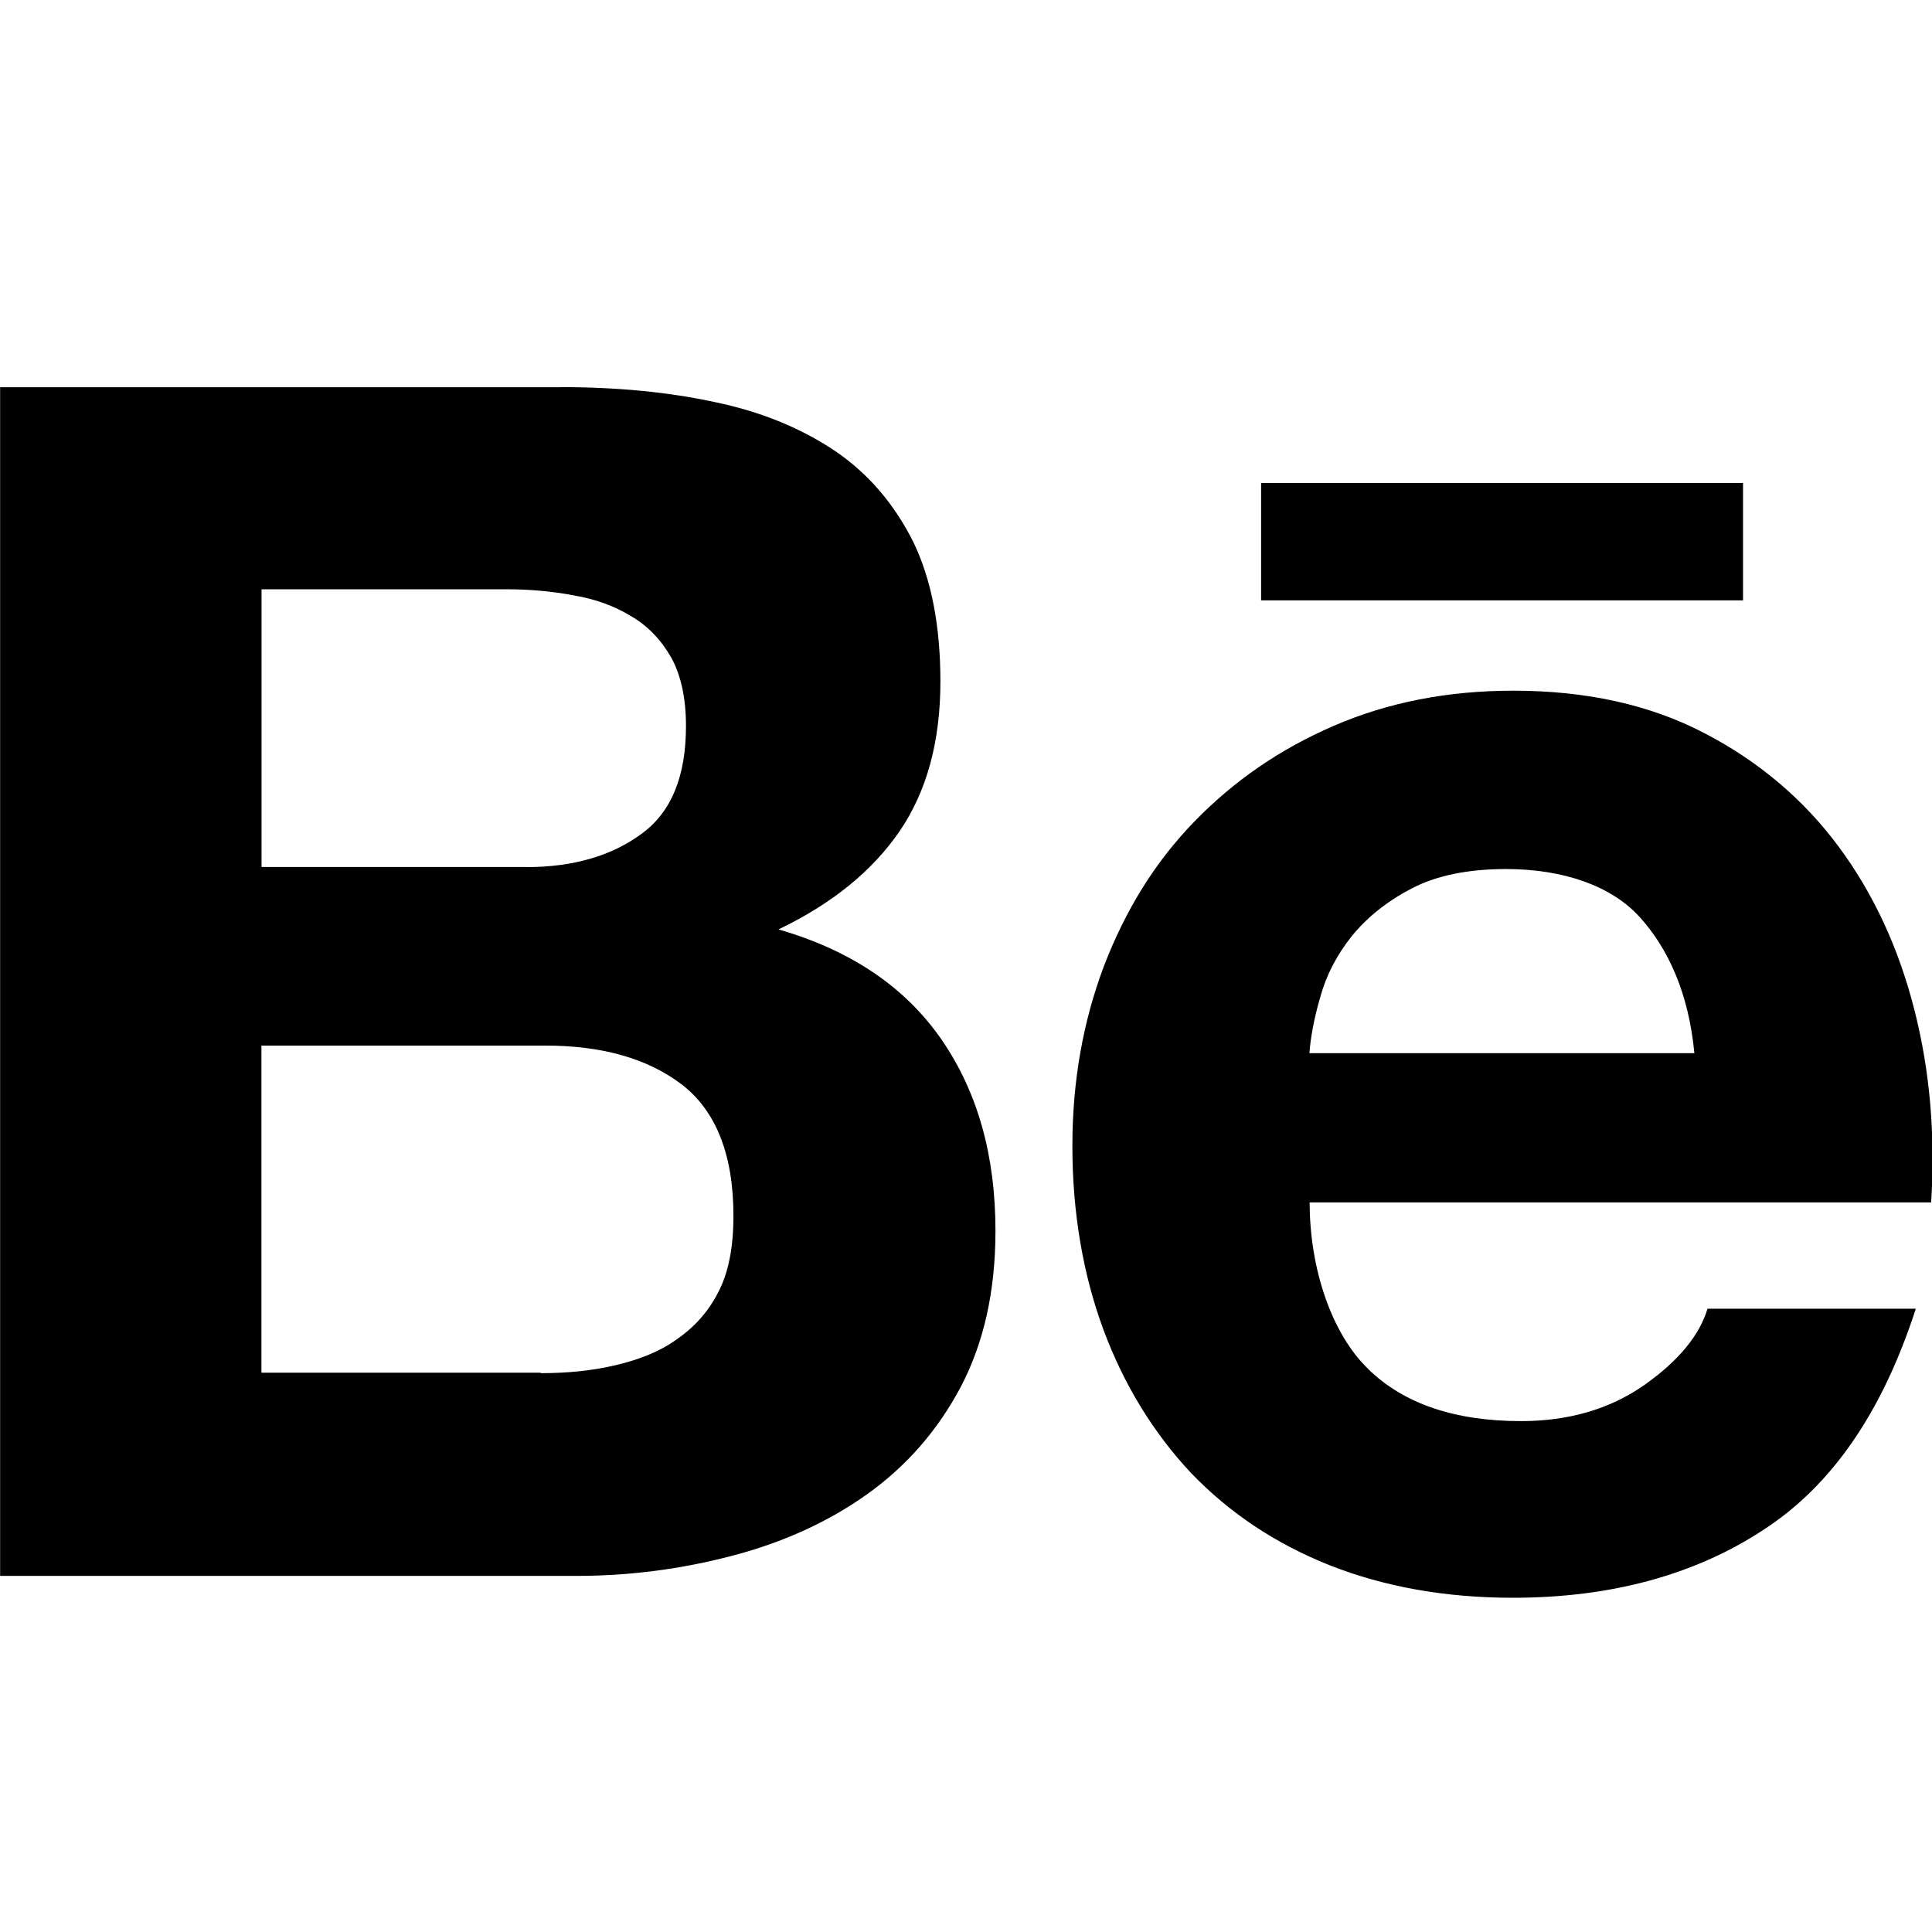
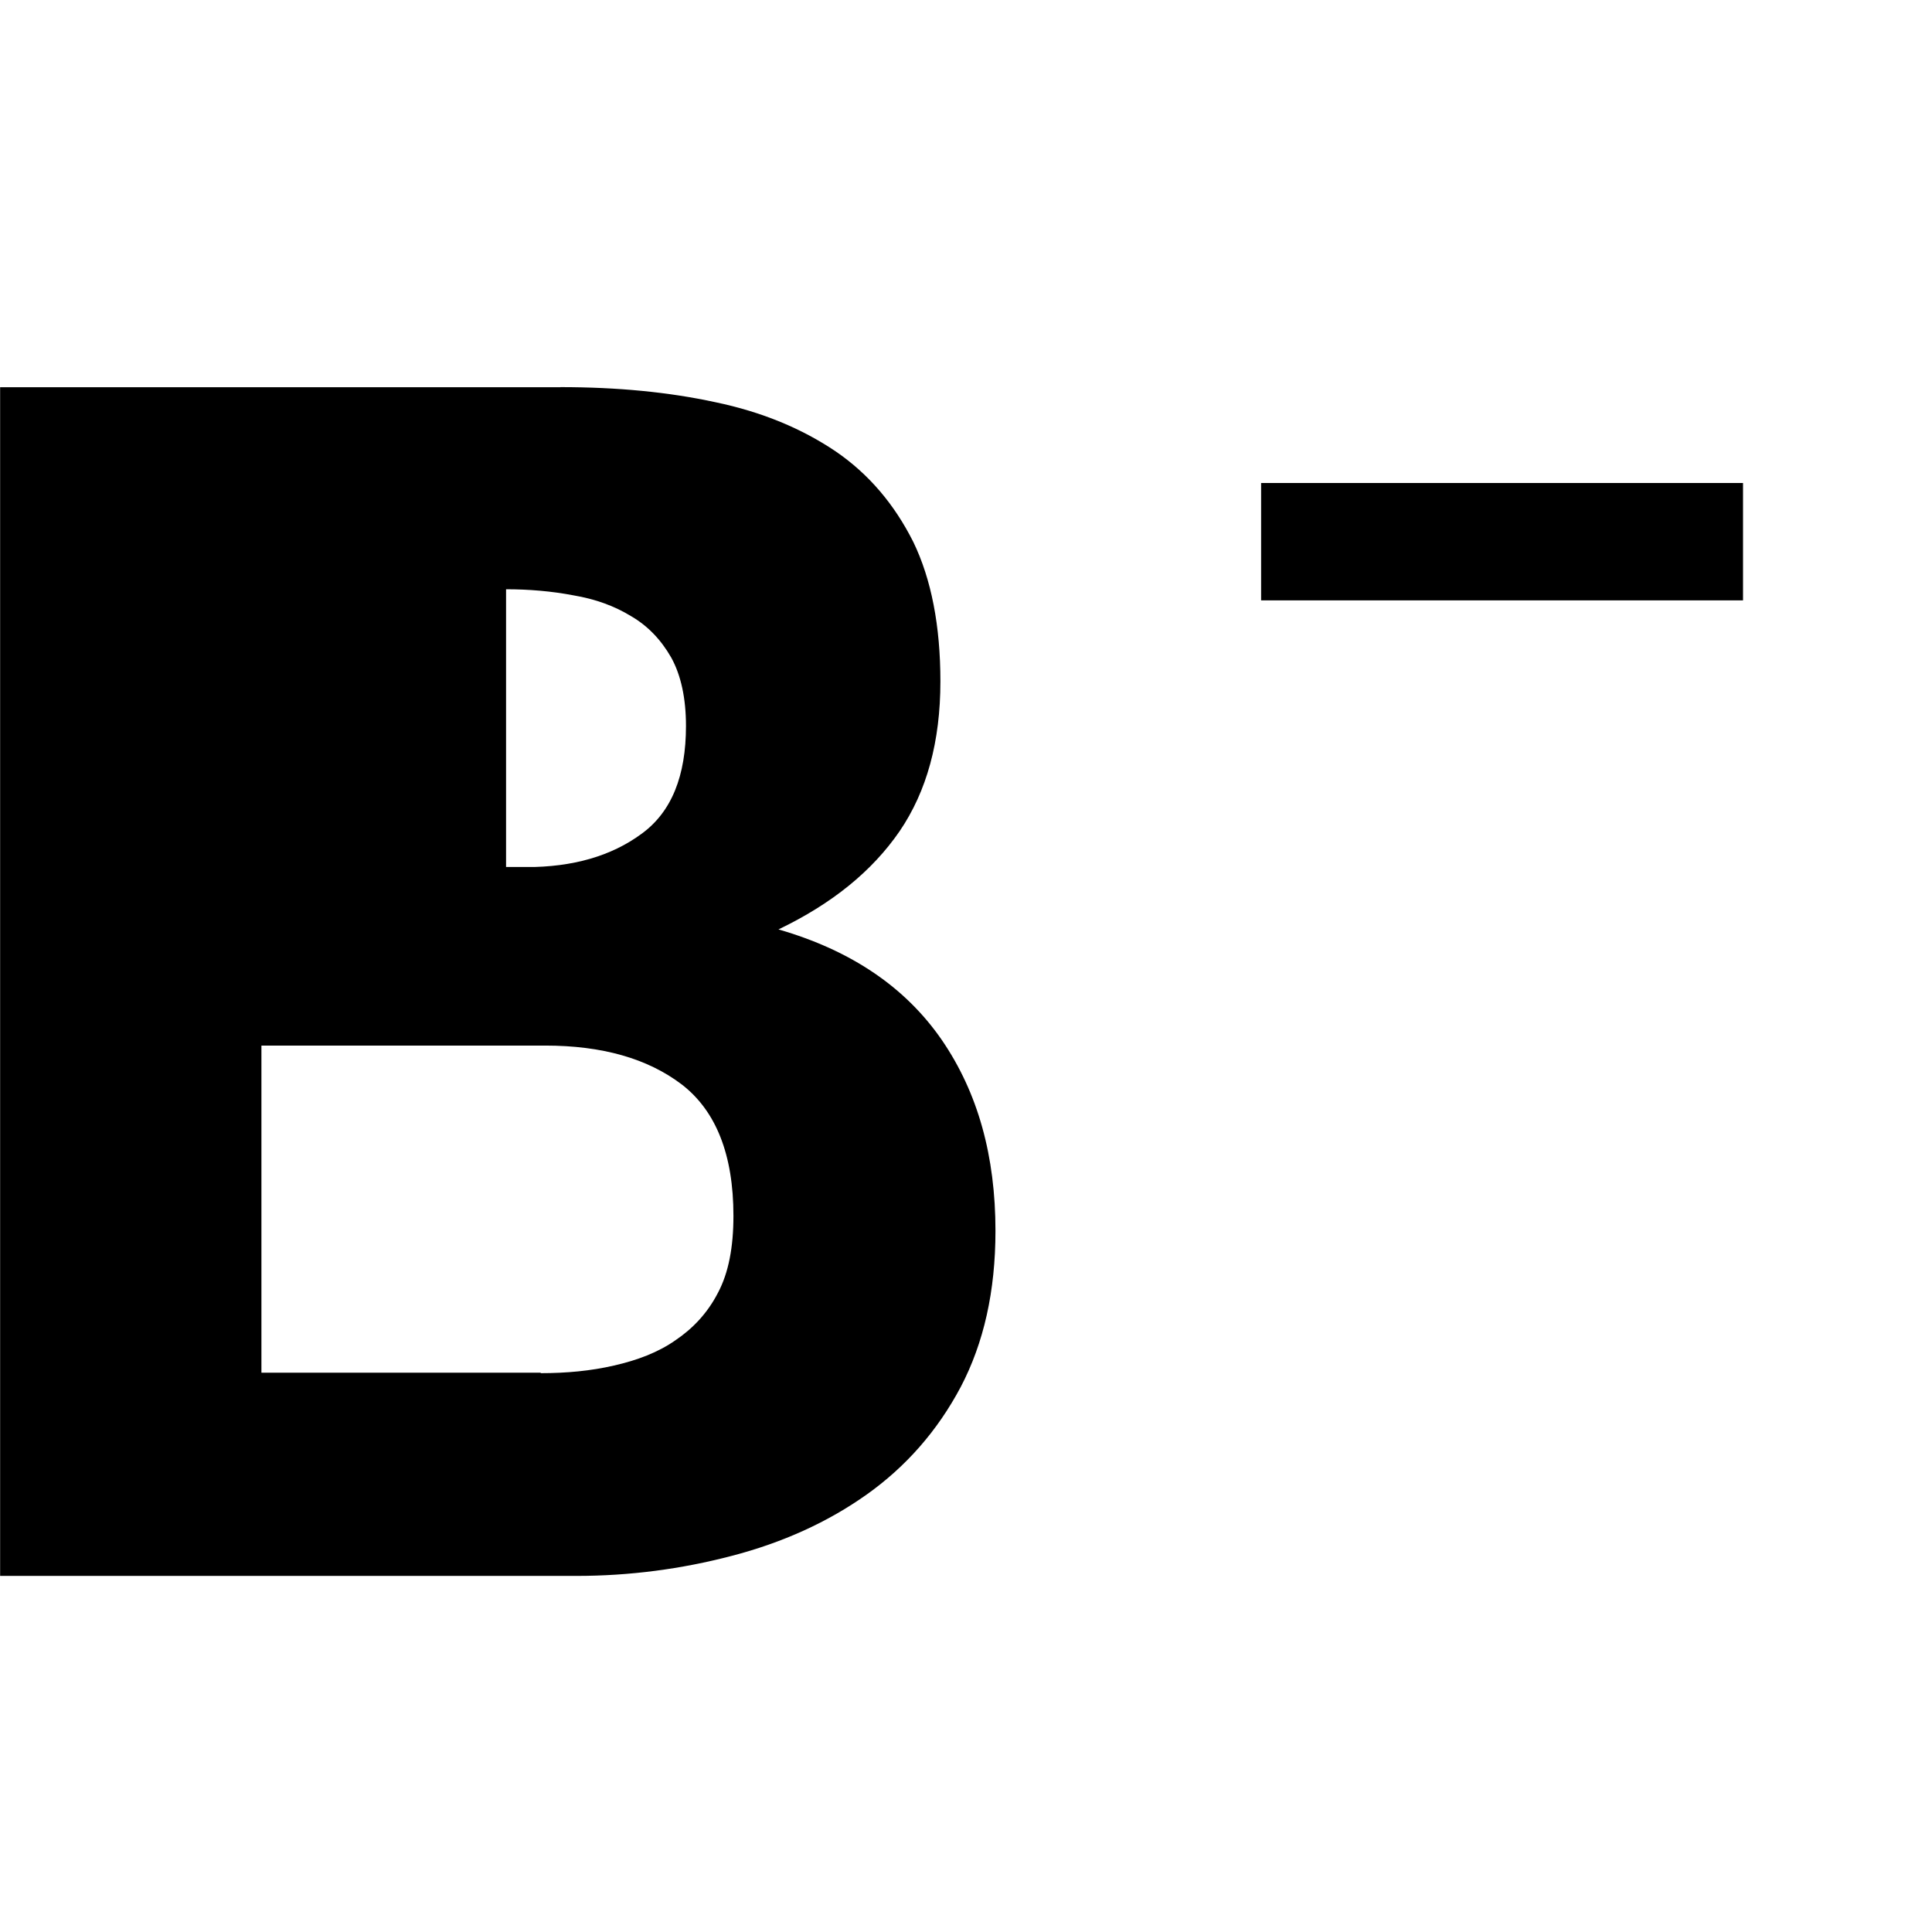
<svg xmlns="http://www.w3.org/2000/svg" version="1.1" width="16" height="16" viewBox="0 0 16 16">
-   <path fill="#000000" d="M4.641 3.206c0.472 0 0.897 0.041 1.284 0.125 0.388 0.081 0.716 0.219 0.994 0.406 0.275 0.188 0.487 0.438 0.644 0.75 0.15 0.309 0.225 0.697 0.225 1.156 0 0.497-0.112 0.909-0.338 1.241-0.228 0.331-0.559 0.6-1.003 0.813 0.606 0.175 1.053 0.481 1.353 0.916 0.3 0.438 0.444 0.963 0.444 1.581 0 0.5-0.097 0.928-0.287 1.291-0.194 0.366-0.456 0.662-0.778 0.891-0.325 0.231-0.7 0.4-1.119 0.509-0.416 0.109-0.844 0.166-1.287 0.166h-4.772v-9.844h4.641zM4.359 7.181c0.384 0 0.703-0.091 0.953-0.275 0.25-0.181 0.369-0.481 0.369-0.894 0-0.228-0.041-0.419-0.122-0.566-0.084-0.147-0.194-0.263-0.334-0.344-0.138-0.084-0.294-0.141-0.478-0.172-0.178-0.034-0.366-0.050-0.556-0.050h-2.025v2.3h2.194zM4.478 11.372c0.213 0 0.416-0.019 0.606-0.063 0.194-0.044 0.366-0.109 0.509-0.209 0.144-0.097 0.266-0.225 0.353-0.394 0.088-0.166 0.128-0.378 0.128-0.637 0-0.506-0.144-0.869-0.428-1.088-0.284-0.216-0.662-0.322-1.131-0.322h-2.35v2.709h2.313z" />
-   <path fill="#000000" d="M11.331 11.338c0.294 0.287 0.716 0.431 1.266 0.431 0.394 0 0.738-0.1 1.022-0.3s0.456-0.412 0.522-0.631h1.725c-0.278 0.859-0.697 1.469-1.272 1.838-0.566 0.369-1.259 0.556-2.063 0.556-0.563 0-1.066-0.091-1.519-0.269-0.453-0.181-0.831-0.434-1.15-0.766-0.309-0.331-0.553-0.725-0.725-1.188-0.169-0.459-0.256-0.969-0.256-1.519 0-0.534 0.088-1.031 0.262-1.491 0.178-0.463 0.422-0.859 0.747-1.194s0.706-0.6 1.156-0.794c0.447-0.194 0.941-0.291 1.488-0.291 0.603 0 1.131 0.116 1.584 0.353 0.45 0.234 0.822 0.55 1.113 0.944s0.497 0.847 0.625 1.353c0.128 0.506 0.172 1.034 0.137 1.588h-5.147c0 0.559 0.188 1.094 0.484 1.378zM13.578 7.594c-0.231-0.256-0.628-0.397-1.106-0.397-0.313 0-0.572 0.053-0.778 0.159-0.203 0.106-0.369 0.237-0.497 0.394-0.125 0.156-0.213 0.325-0.262 0.503-0.050 0.172-0.081 0.331-0.091 0.469h3.188c-0.047-0.5-0.219-0.869-0.453-1.128z" />
+   <path fill="#000000" d="M4.641 3.206c0.472 0 0.897 0.041 1.284 0.125 0.388 0.081 0.716 0.219 0.994 0.406 0.275 0.188 0.487 0.438 0.644 0.75 0.15 0.309 0.225 0.697 0.225 1.156 0 0.497-0.112 0.909-0.338 1.241-0.228 0.331-0.559 0.6-1.003 0.813 0.606 0.175 1.053 0.481 1.353 0.916 0.3 0.438 0.444 0.963 0.444 1.581 0 0.5-0.097 0.928-0.287 1.291-0.194 0.366-0.456 0.662-0.778 0.891-0.325 0.231-0.7 0.4-1.119 0.509-0.416 0.109-0.844 0.166-1.287 0.166h-4.772v-9.844h4.641zM4.359 7.181c0.384 0 0.703-0.091 0.953-0.275 0.25-0.181 0.369-0.481 0.369-0.894 0-0.228-0.041-0.419-0.122-0.566-0.084-0.147-0.194-0.263-0.334-0.344-0.138-0.084-0.294-0.141-0.478-0.172-0.178-0.034-0.366-0.050-0.556-0.050v2.3h2.194zM4.478 11.372c0.213 0 0.416-0.019 0.606-0.063 0.194-0.044 0.366-0.109 0.509-0.209 0.144-0.097 0.266-0.225 0.353-0.394 0.088-0.166 0.128-0.378 0.128-0.637 0-0.506-0.144-0.869-0.428-1.088-0.284-0.216-0.662-0.322-1.131-0.322h-2.35v2.709h2.313z" />
  <path fill="#000000" d="M10.444 4h3.991v0.972h-3.991v-0.972z" />
</svg>